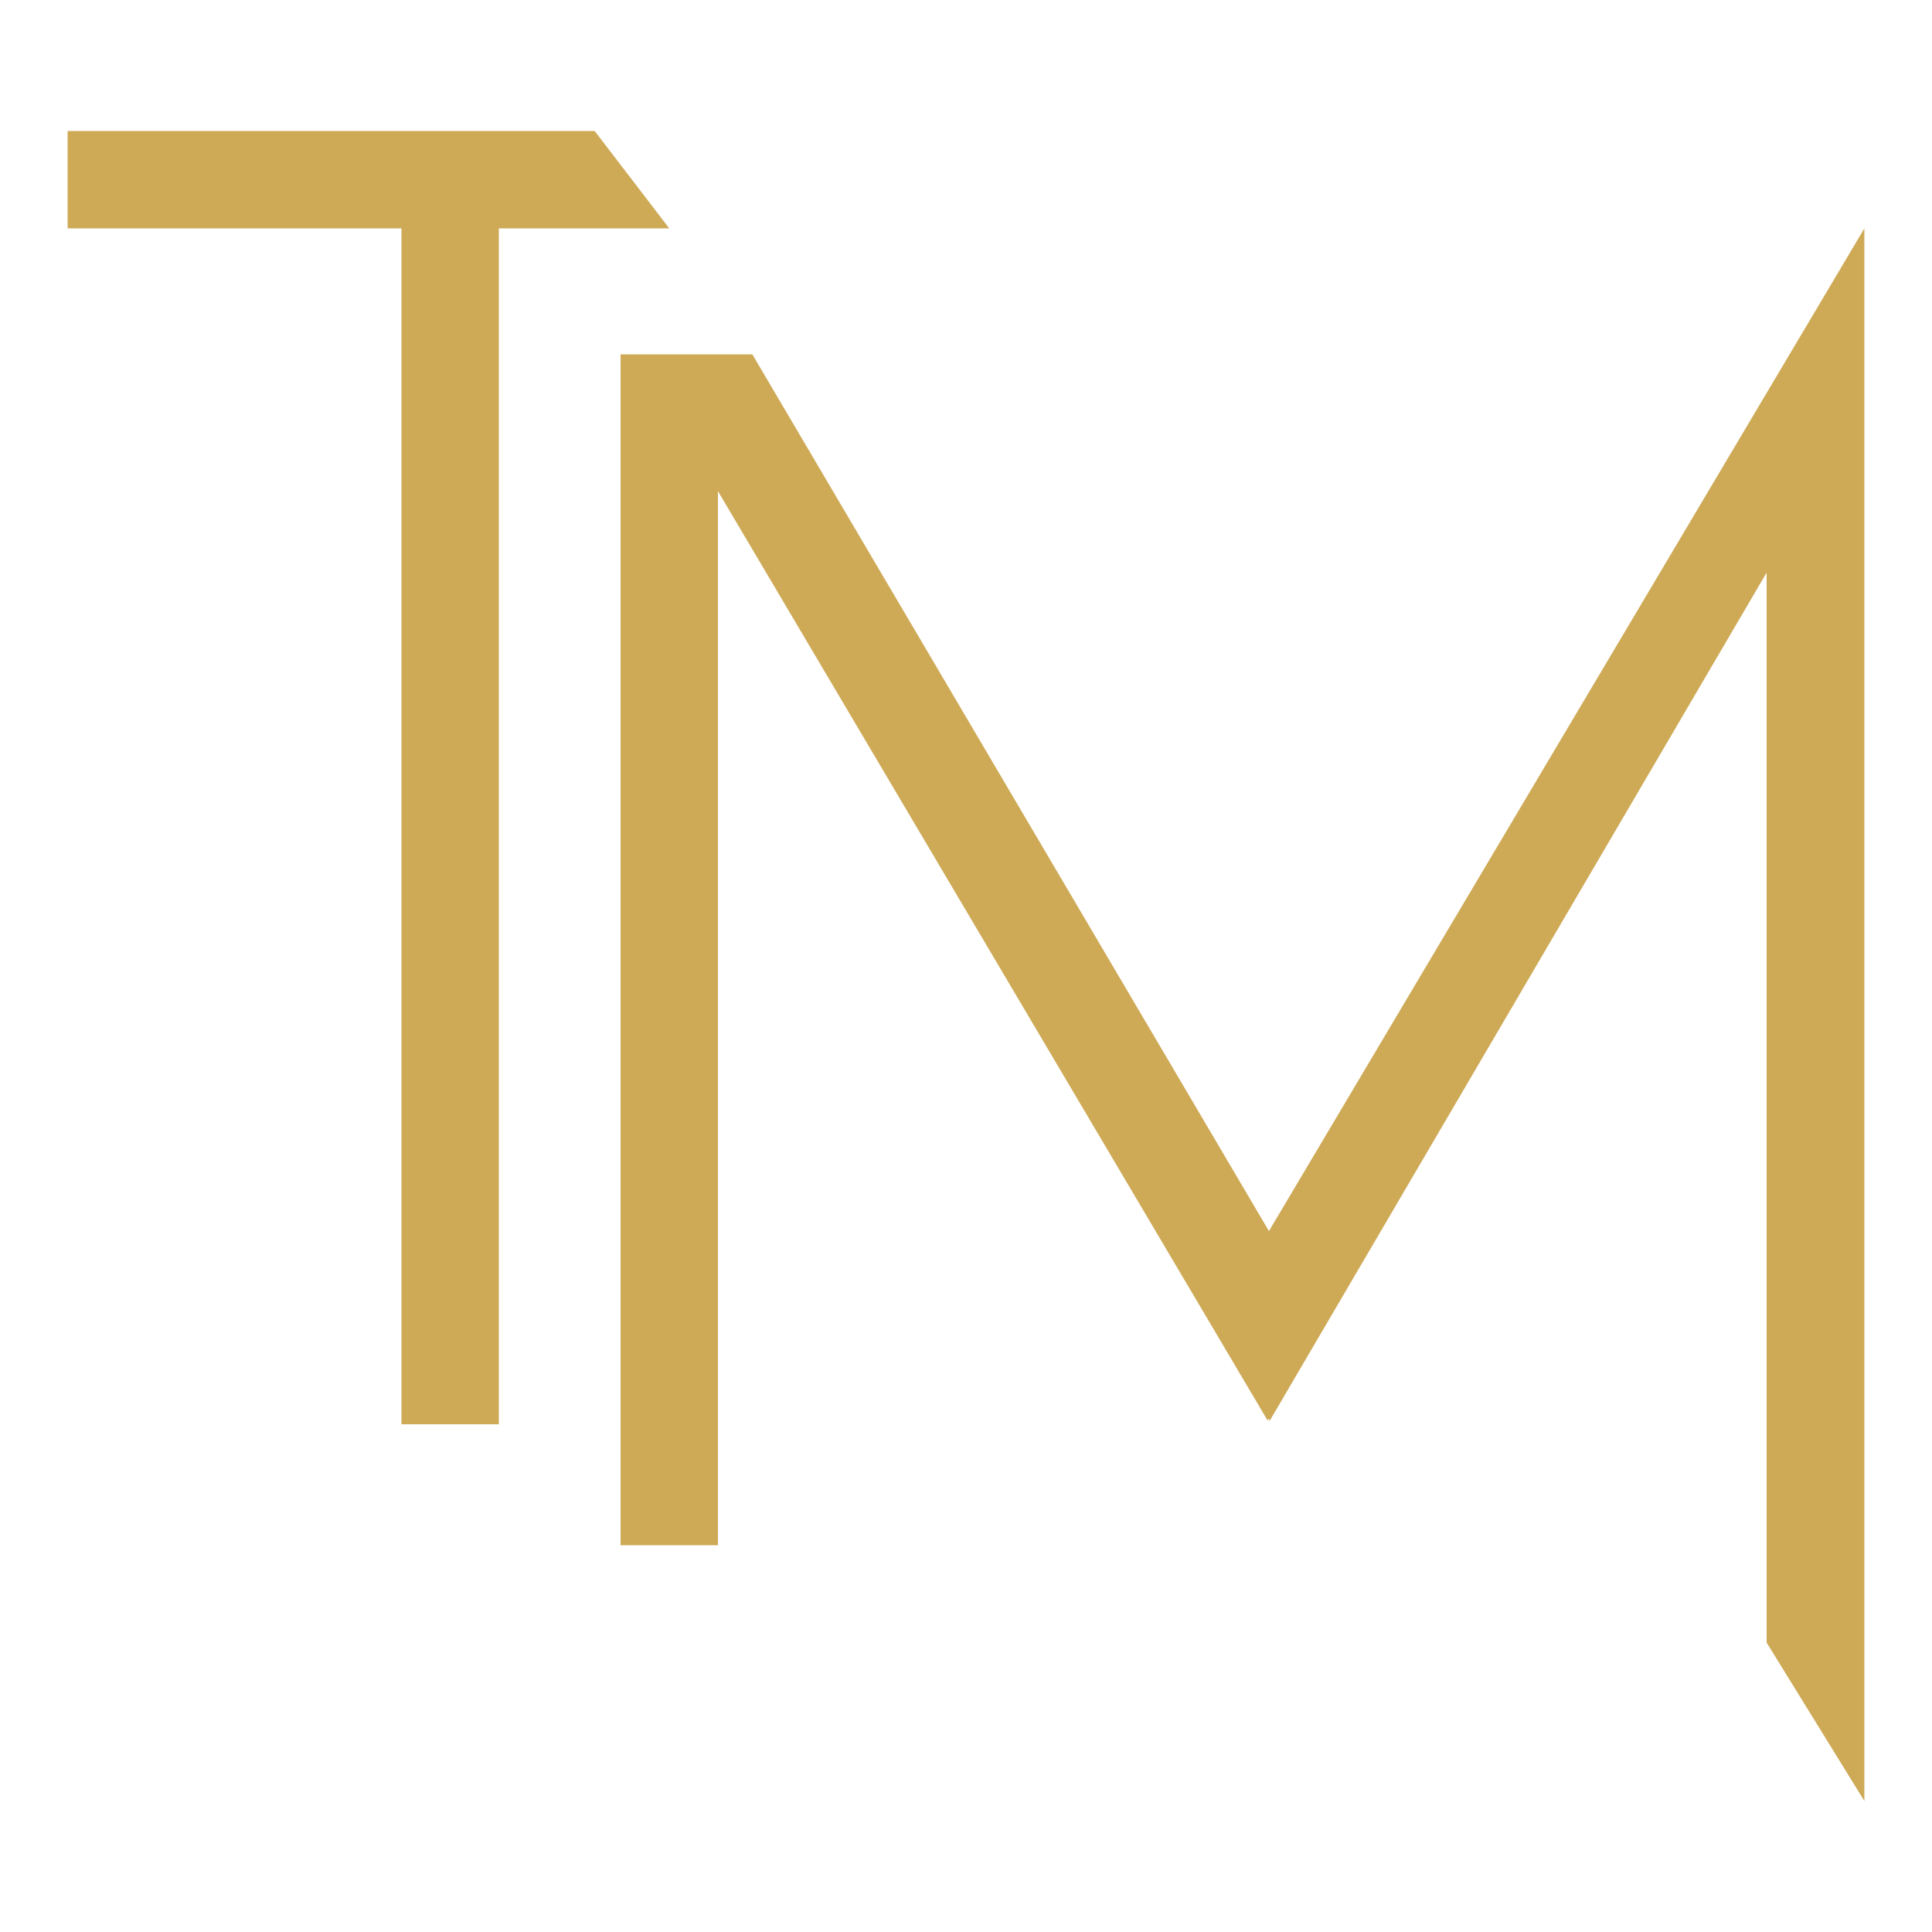
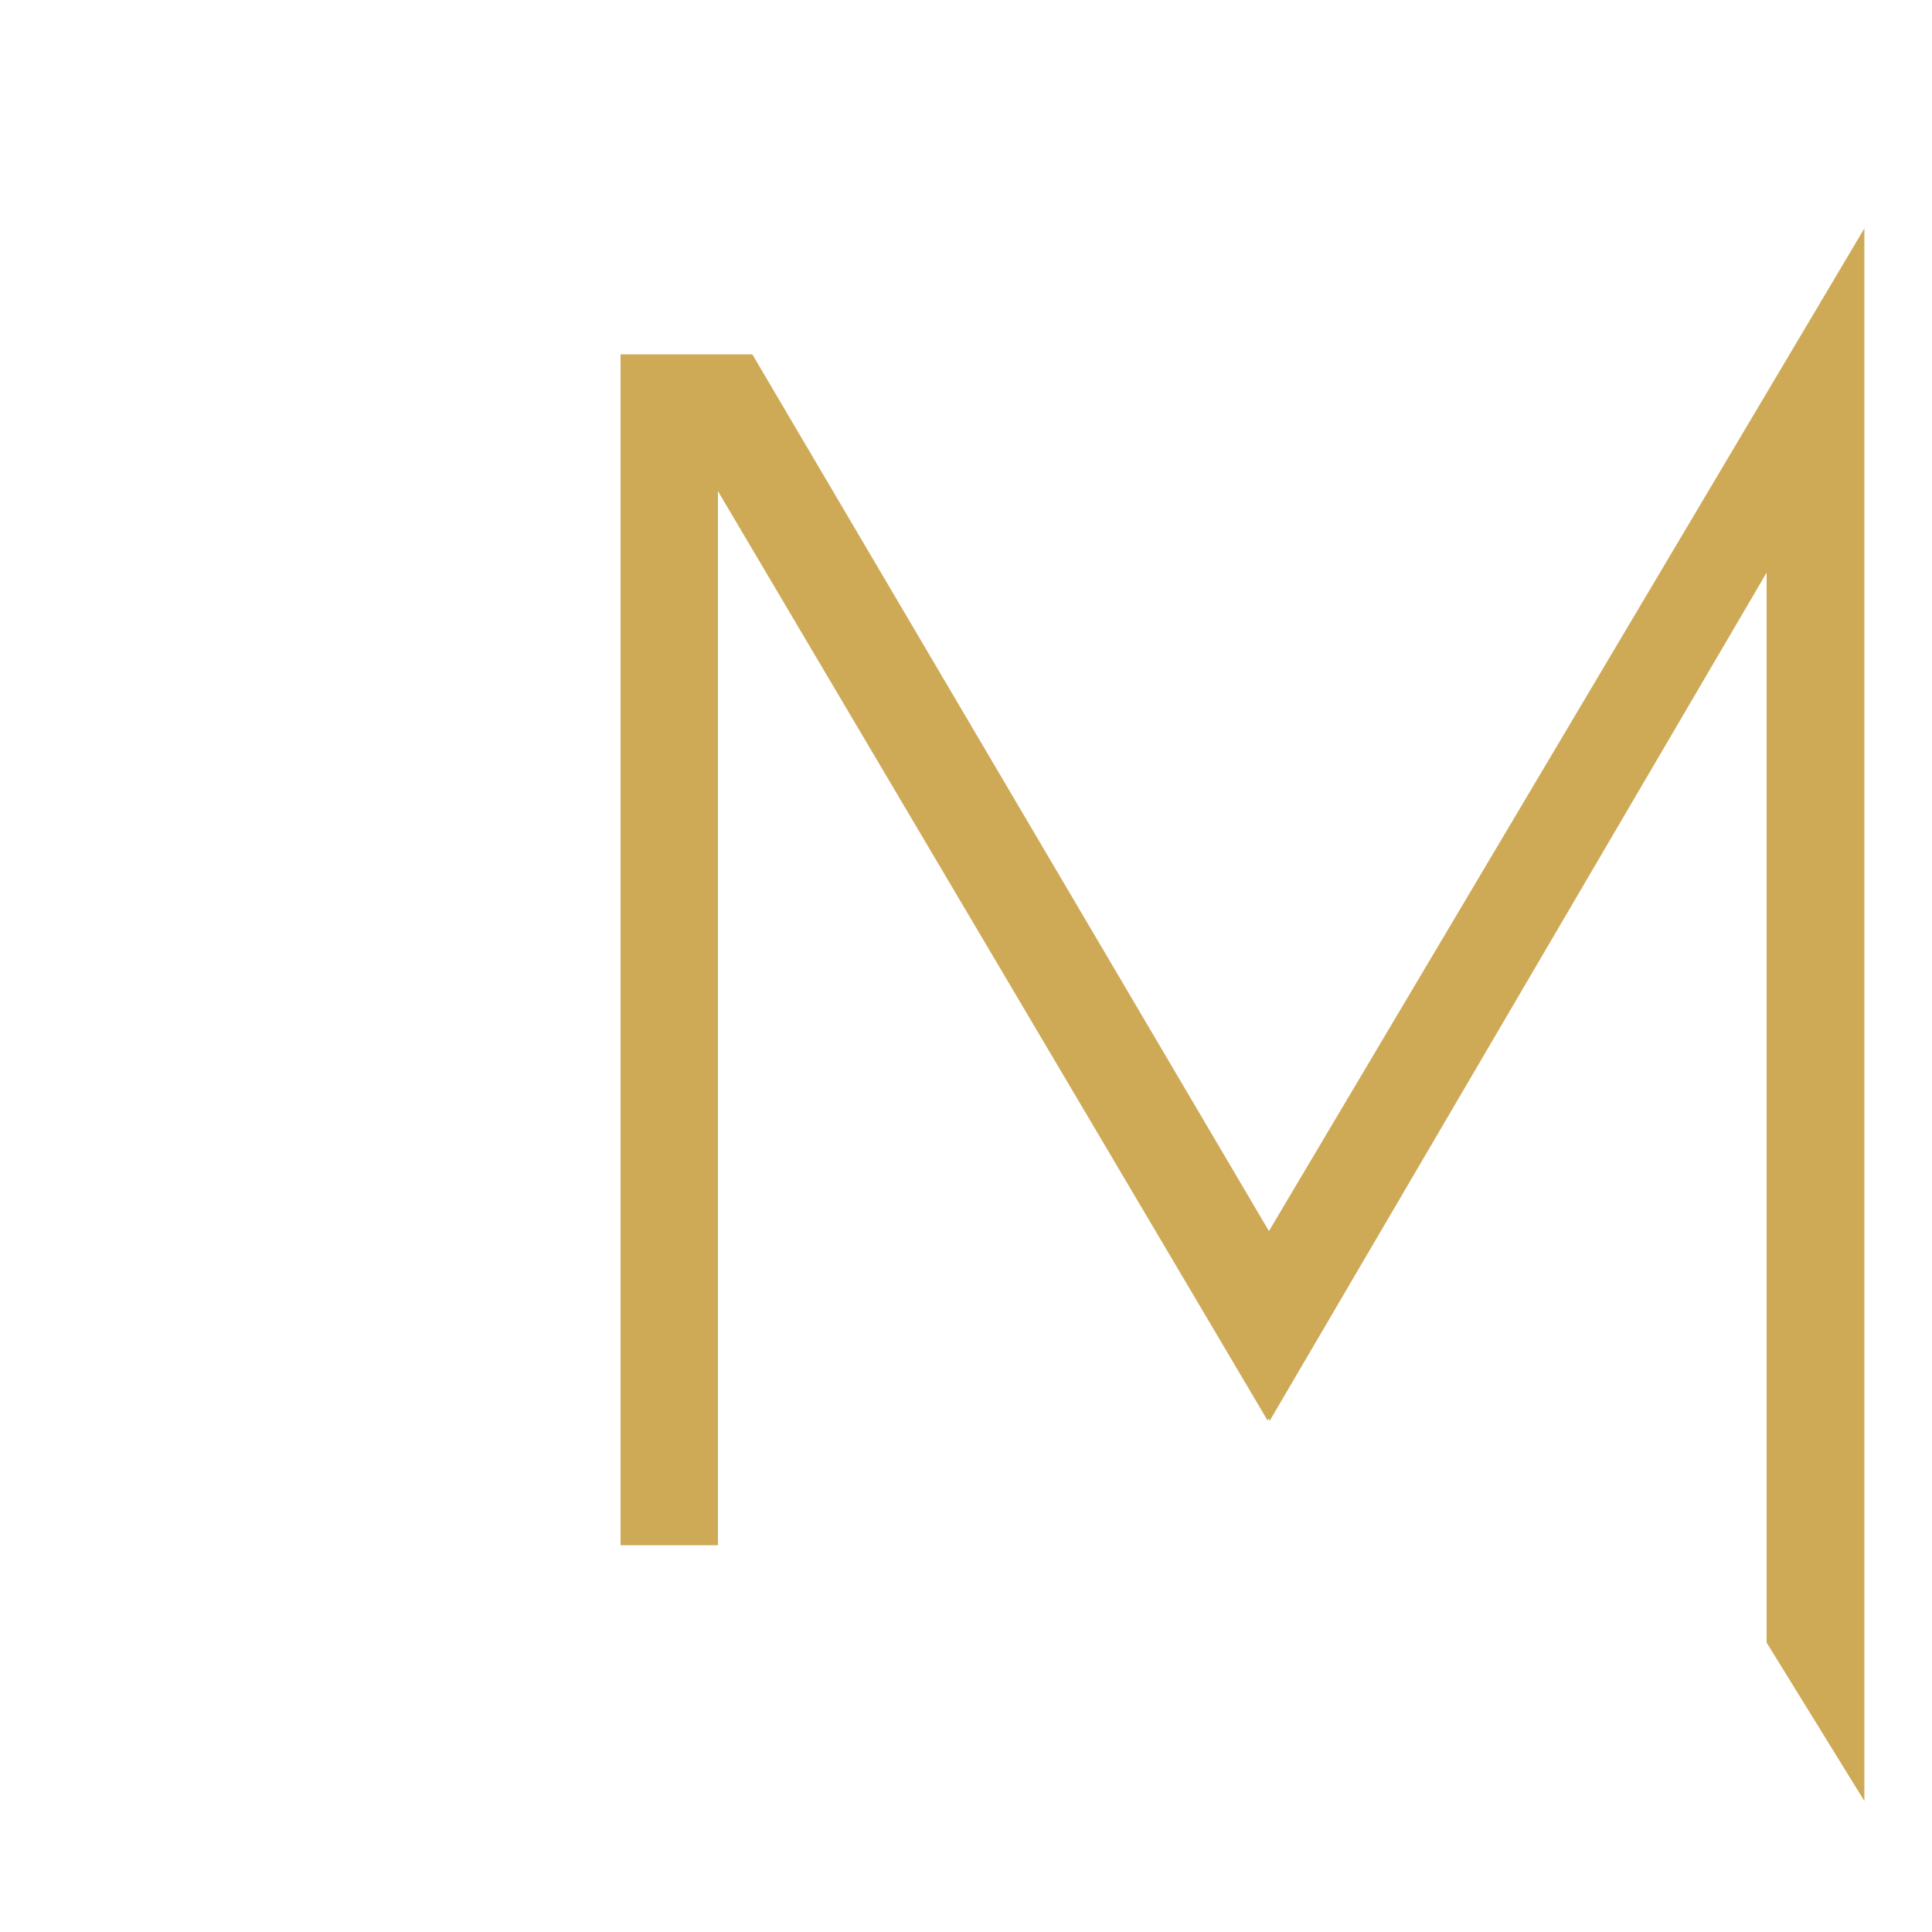
<svg xmlns="http://www.w3.org/2000/svg" version="1.1" id="Layer_1" x="0px" y="0px" viewBox="0 0 500 500" style="enable-background:new 0 0 500 500;" xml:space="preserve">
  <style type="text/css">
	.st0{fill:#CEAA57;}
</style>
  <g id="tm_x5F_logo">
-     <polygon class="st0" points="153.9,33.9 17.5,33.9 17.5,59.1 103.9,59.1 103.9,368.6 129.1,368.6 129.1,59.1 173.2,59.1  " />
    <polygon class="st0" points="328.4,318.6 194.7,91.7 160.6,91.7 160.6,399.9 185.8,399.9 185.8,127.1 328.1,367.7 328.3,367.1    328.6,367.7 457.2,148.2 457.2,425.1 482.5,466.1 482.5,105.1 482.5,89.4 482.5,59.1  " />
  </g>
</svg>